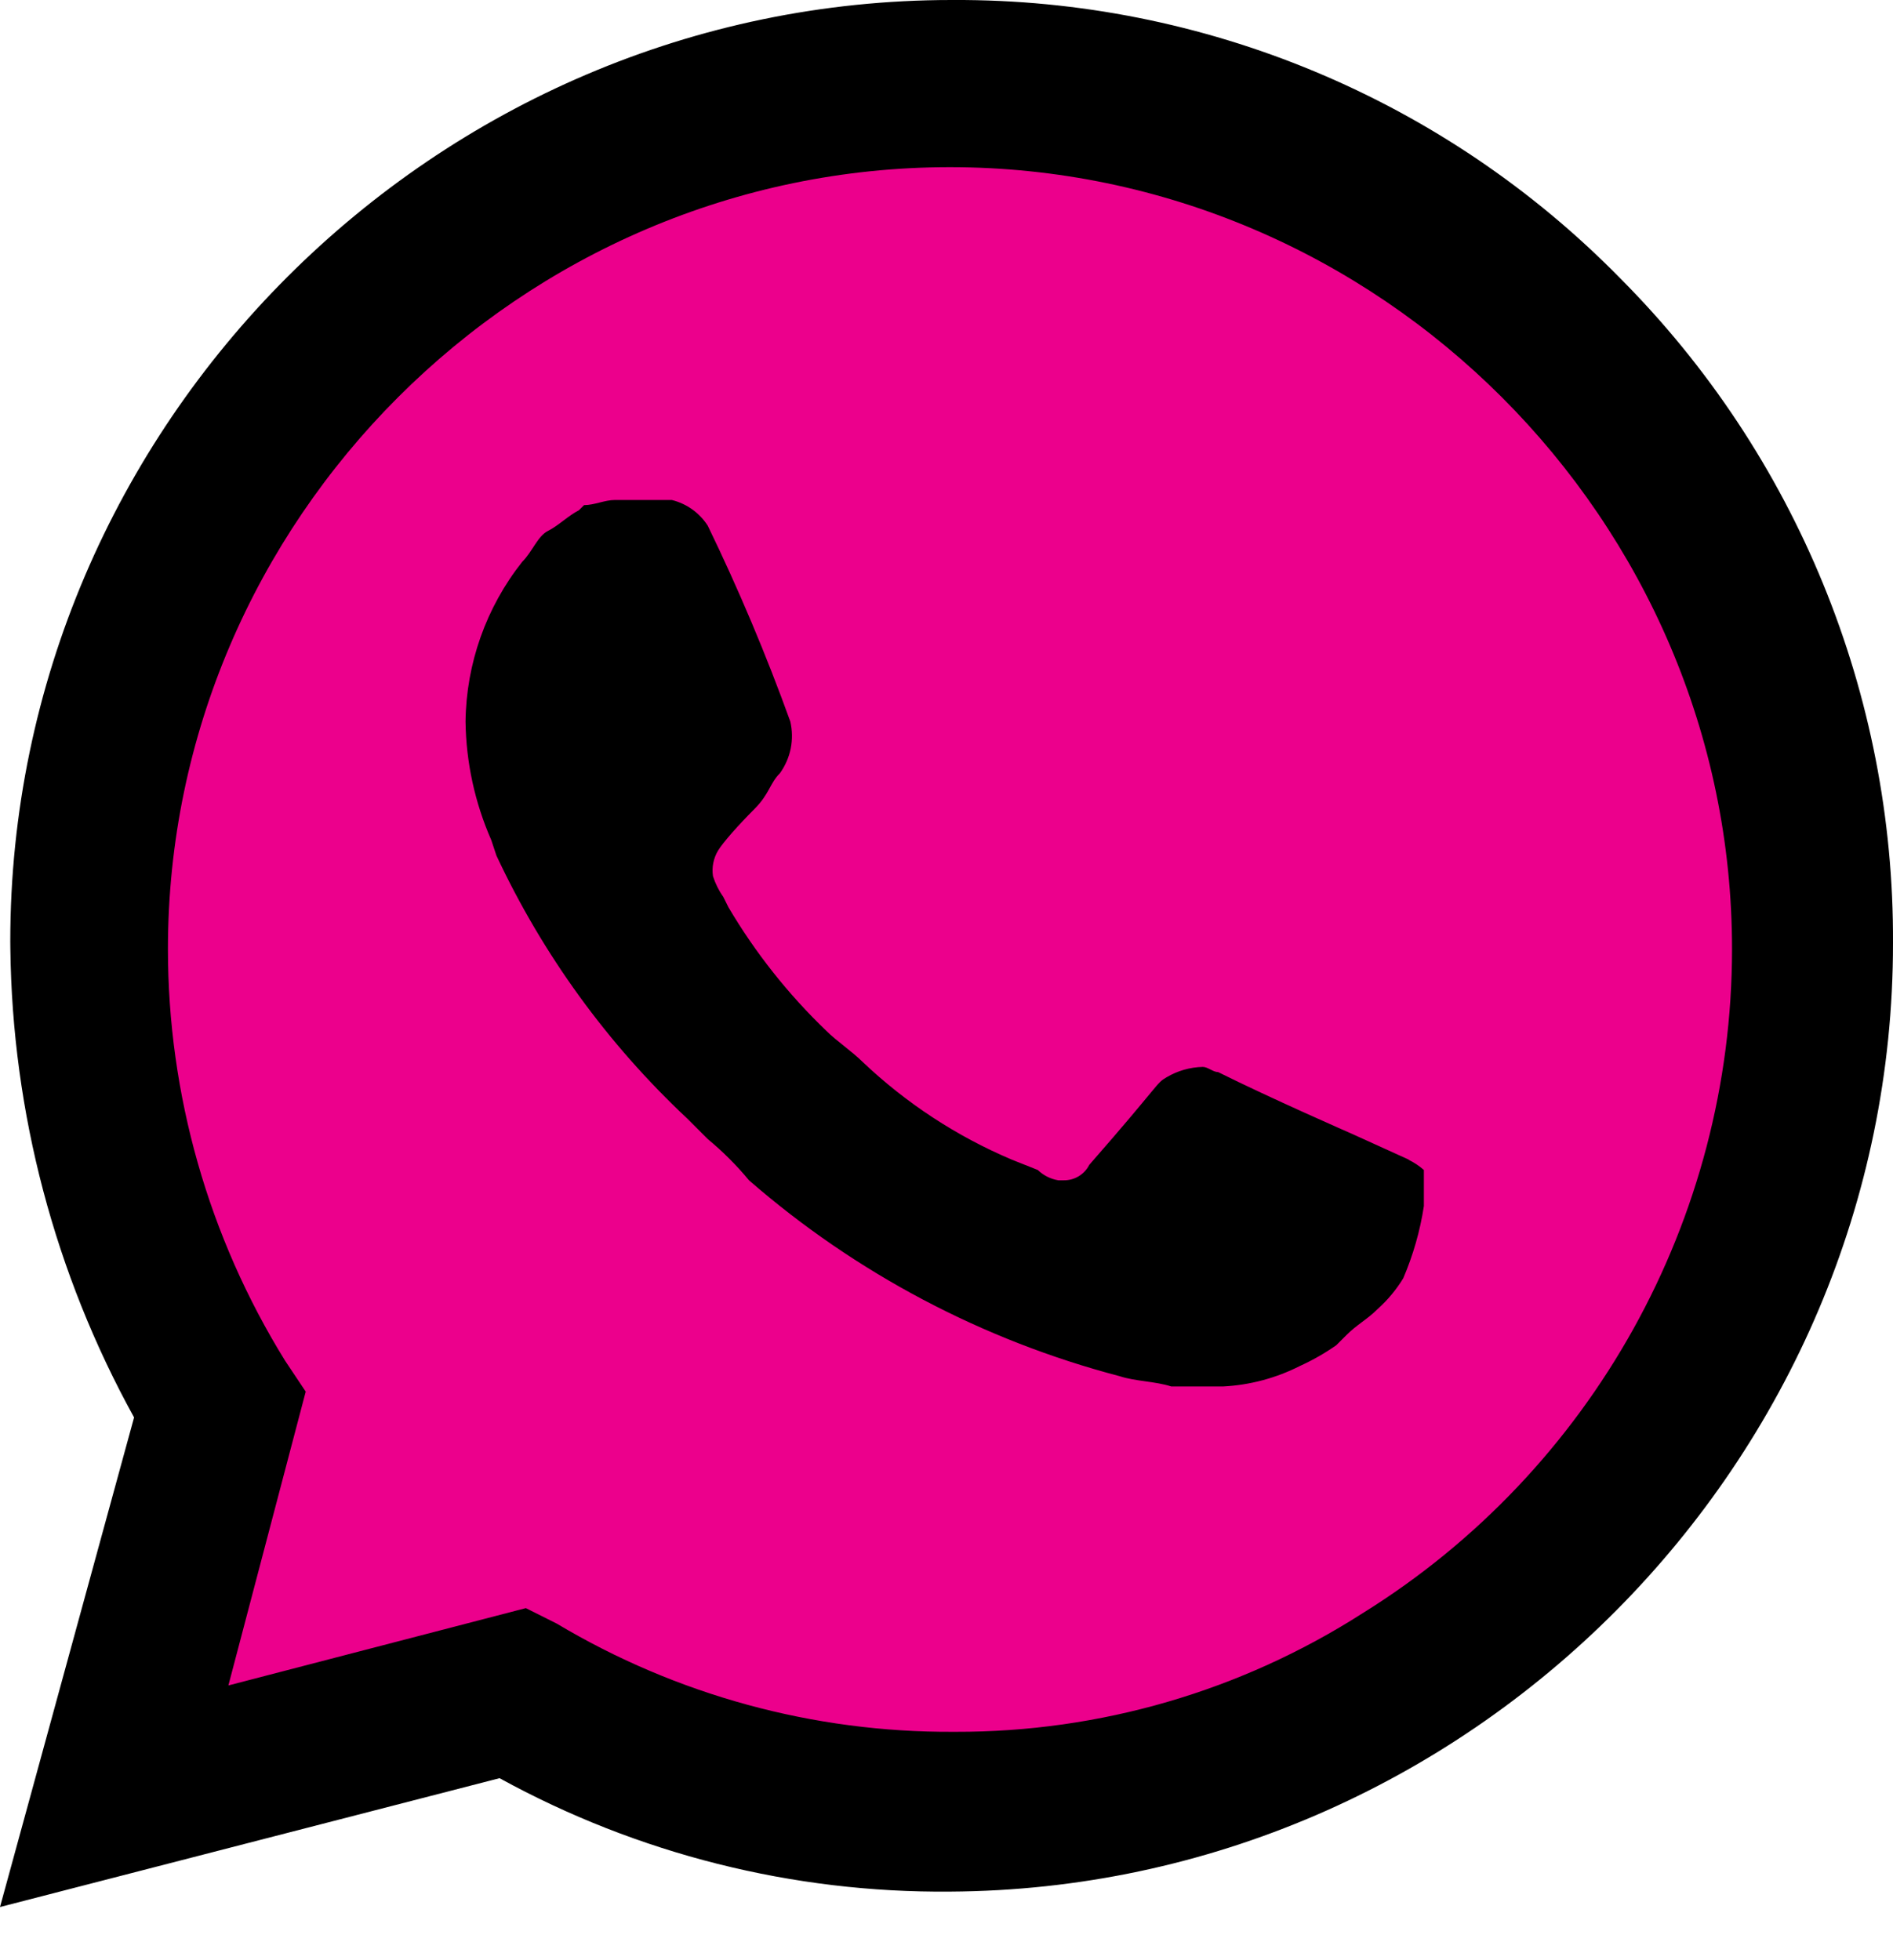
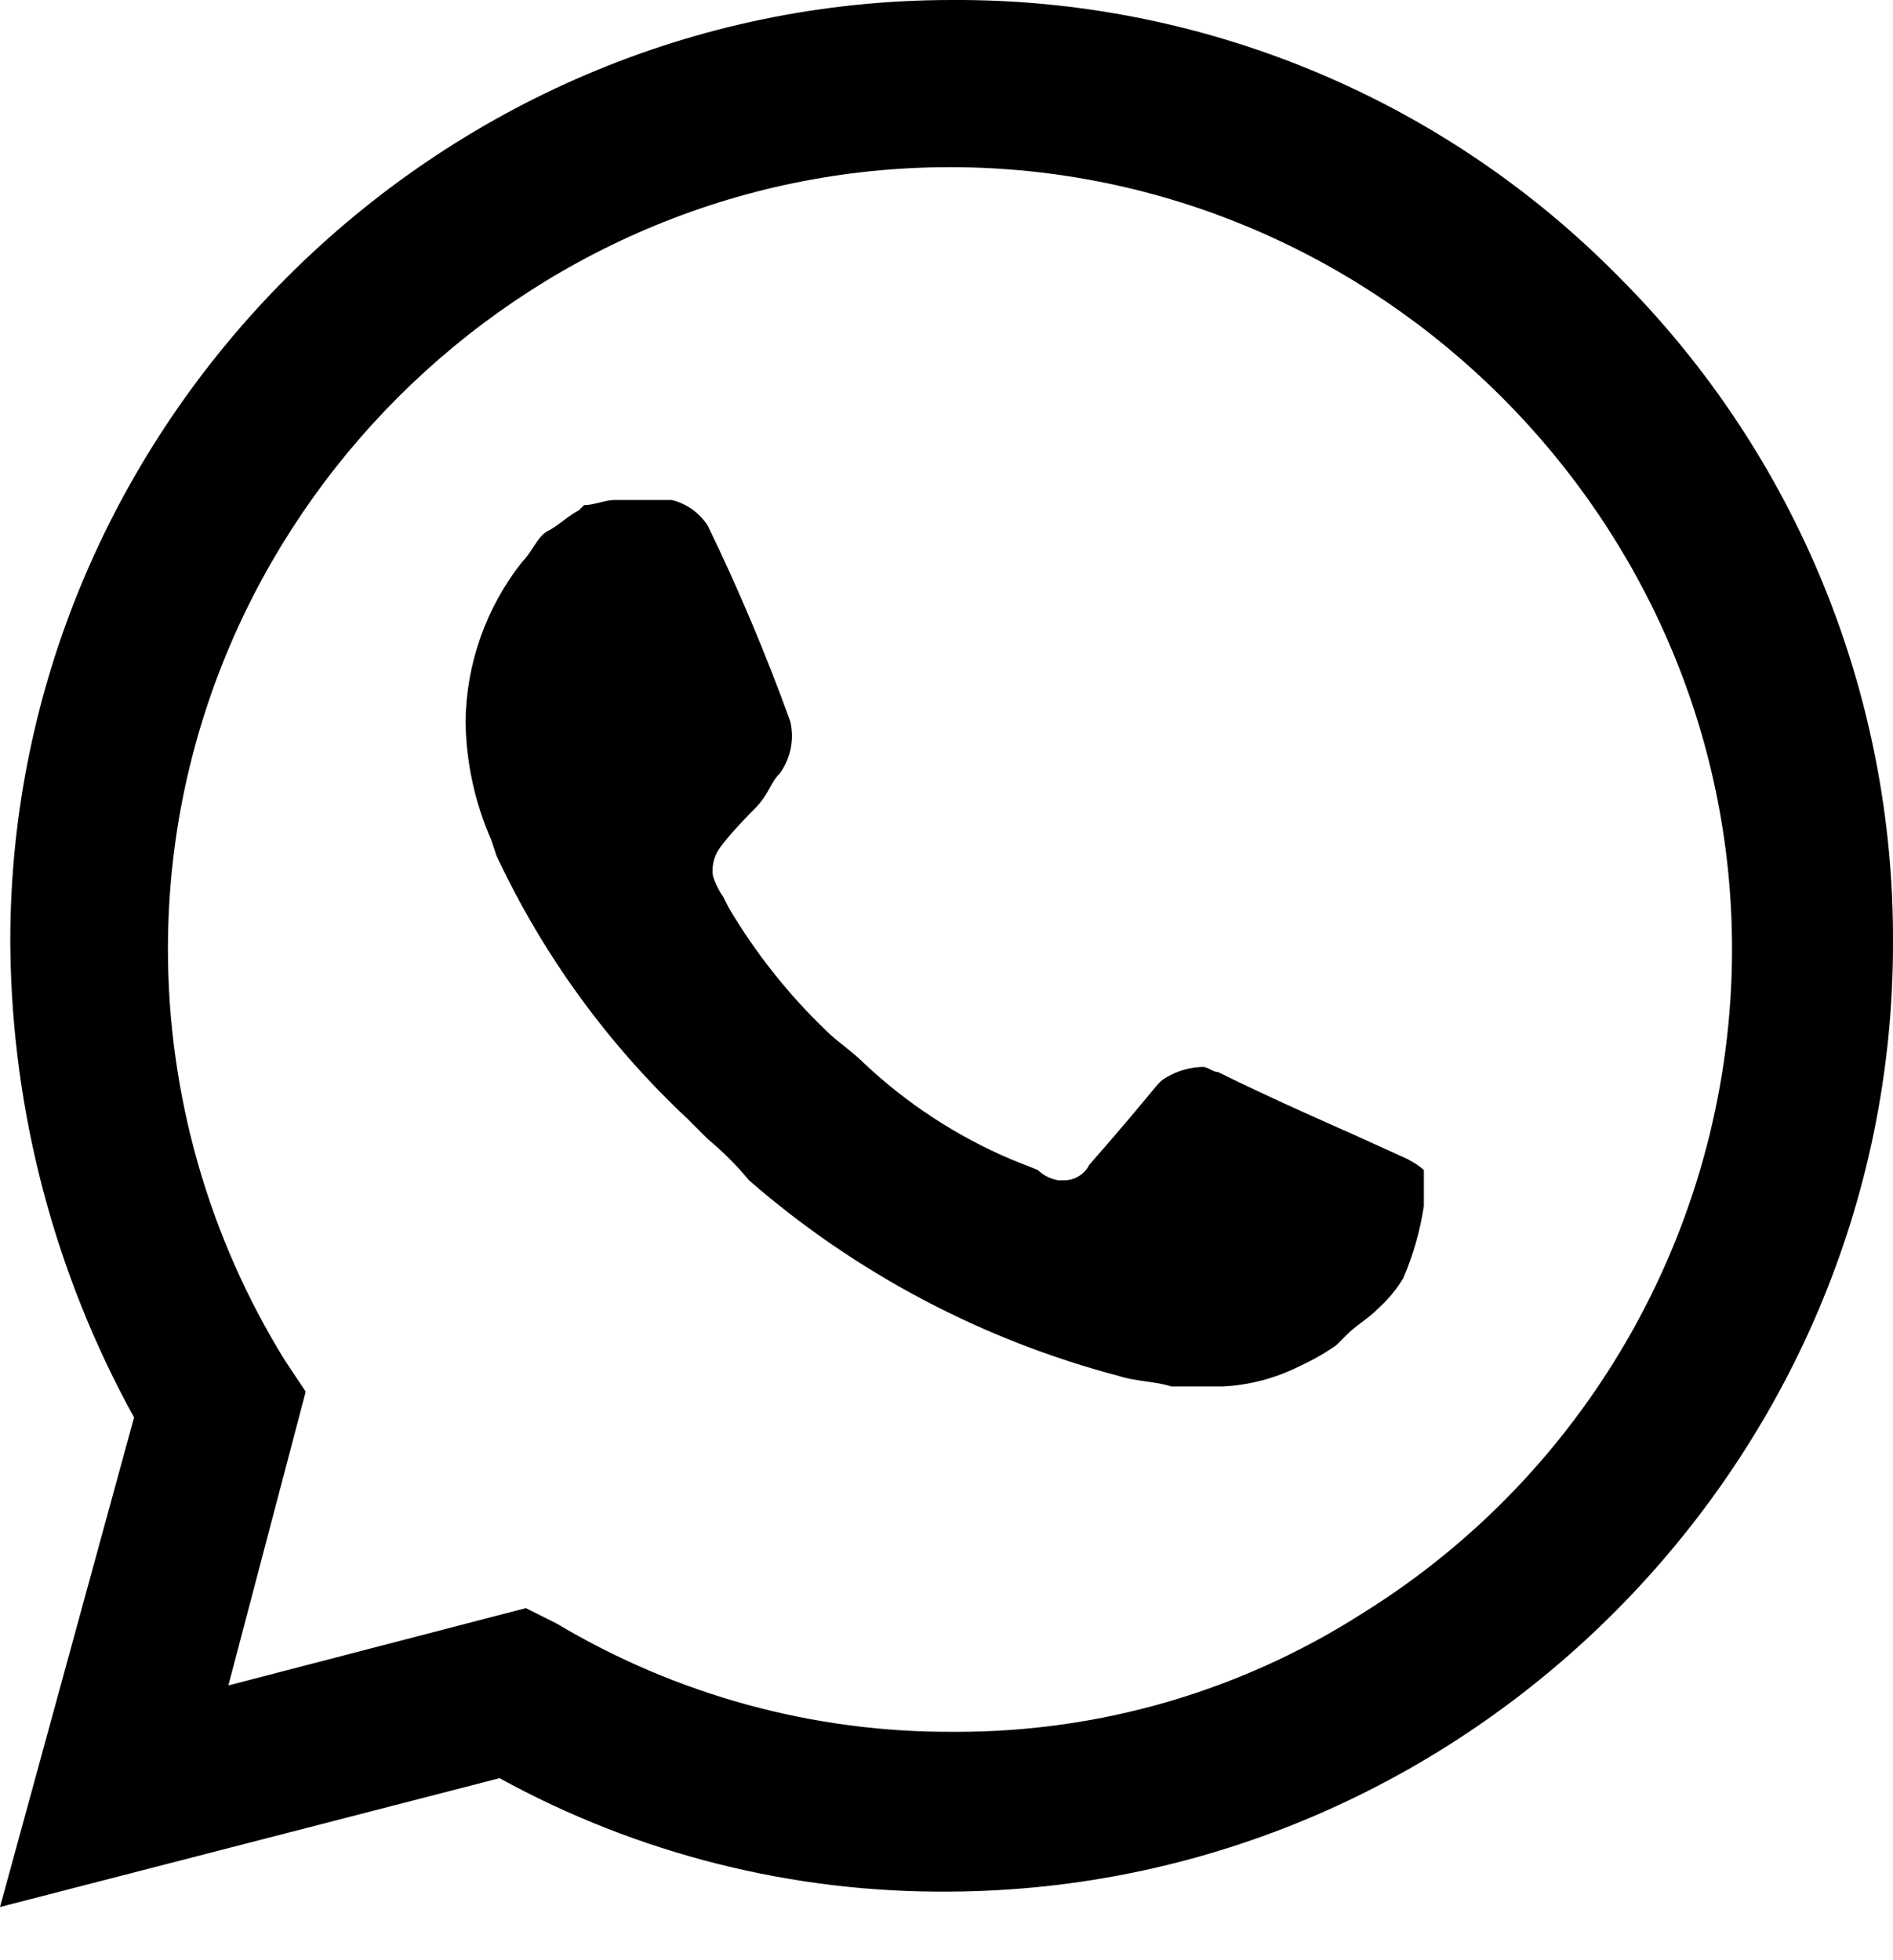
<svg xmlns="http://www.w3.org/2000/svg" width="28" height="29" viewBox="0 0 28 29" fill="none">
-   <path d="M7.374 24.401L7.831 24.63C9.697 25.739 11.829 26.319 14 26.307C20.682 26.292 26.172 20.789 26.172 14.107C26.172 10.877 24.89 7.776 22.609 5.49C20.331 3.181 17.219 1.879 13.976 1.879C7.325 1.879 1.852 7.352 1.852 14.003C1.852 14.056 1.852 14.107 1.853 14.16C1.873 16.421 2.505 18.635 3.683 20.565L3.988 21.023L2.768 25.522L7.374 24.401Z" fill="#EC008C" />
  <path d="M23.966 4.118C21.37 1.469 17.808 -0.017 14.099 0H14.075C6.437 0 0.152 6.286 0.152 13.924C0.152 13.96 0.153 13.995 0.153 14.031C0.181 16.459 0.81 18.843 1.983 20.97L0 28.213L7.389 26.307C9.43 27.428 11.725 28.006 14.053 27.985C21.72 27.943 28.004 21.622 28 13.954C28.018 10.271 26.566 6.728 23.966 4.118ZM14.099 25.621C12.035 25.632 10.007 25.078 8.235 24.02L7.778 23.791L3.378 24.935L4.522 20.588L4.217 20.131C3.084 18.301 2.484 16.192 2.484 14.04C2.484 7.695 7.705 2.473 14.051 2.473C20.397 2.473 25.619 7.695 25.619 14.04C25.619 18.036 23.548 21.759 20.154 23.867C18.358 25.017 16.269 25.626 14.137 25.621M20.84 17.157L20.001 16.776C20.001 16.776 18.781 16.242 18.018 15.861C17.942 15.861 17.866 15.784 17.79 15.784C17.602 15.789 17.418 15.841 17.256 15.937C17.093 16.032 17.18 16.013 16.112 17.233C16.04 17.376 15.891 17.465 15.731 17.462H15.655C15.54 17.443 15.434 17.39 15.35 17.309L14.968 17.157C14.15 16.811 13.401 16.32 12.757 15.708C12.604 15.556 12.376 15.403 12.223 15.251C11.659 14.71 11.171 14.094 10.774 13.421L10.698 13.268C10.632 13.175 10.581 13.072 10.546 12.963C10.526 12.831 10.553 12.696 10.622 12.582C10.691 12.467 10.927 12.2 11.156 11.972C11.384 11.743 11.384 11.591 11.537 11.438C11.615 11.329 11.669 11.205 11.696 11.073C11.722 10.942 11.72 10.806 11.69 10.675C11.334 9.689 10.927 8.722 10.469 7.778C10.347 7.587 10.156 7.451 9.936 7.397H9.097C8.944 7.397 8.792 7.473 8.639 7.473L8.563 7.549C8.411 7.625 8.258 7.778 8.106 7.854C7.953 7.93 7.877 8.159 7.724 8.312C7.191 8.985 6.896 9.817 6.886 10.675C6.894 11.28 7.024 11.876 7.267 12.429L7.343 12.658C8.028 14.122 8.985 15.442 10.164 16.547L10.469 16.852C10.691 17.036 10.896 17.24 11.079 17.462C12.659 18.837 14.536 19.828 16.562 20.36C16.791 20.436 17.096 20.436 17.325 20.512H18.087C18.486 20.492 18.875 20.388 19.231 20.207C19.418 20.122 19.596 20.02 19.765 19.902L19.917 19.75C20.07 19.597 20.222 19.521 20.375 19.368C20.524 19.235 20.652 19.081 20.756 18.911C20.902 18.569 21.005 18.211 21.061 17.843V17.309C20.992 17.248 20.915 17.197 20.832 17.157" fill="black" />
</svg>